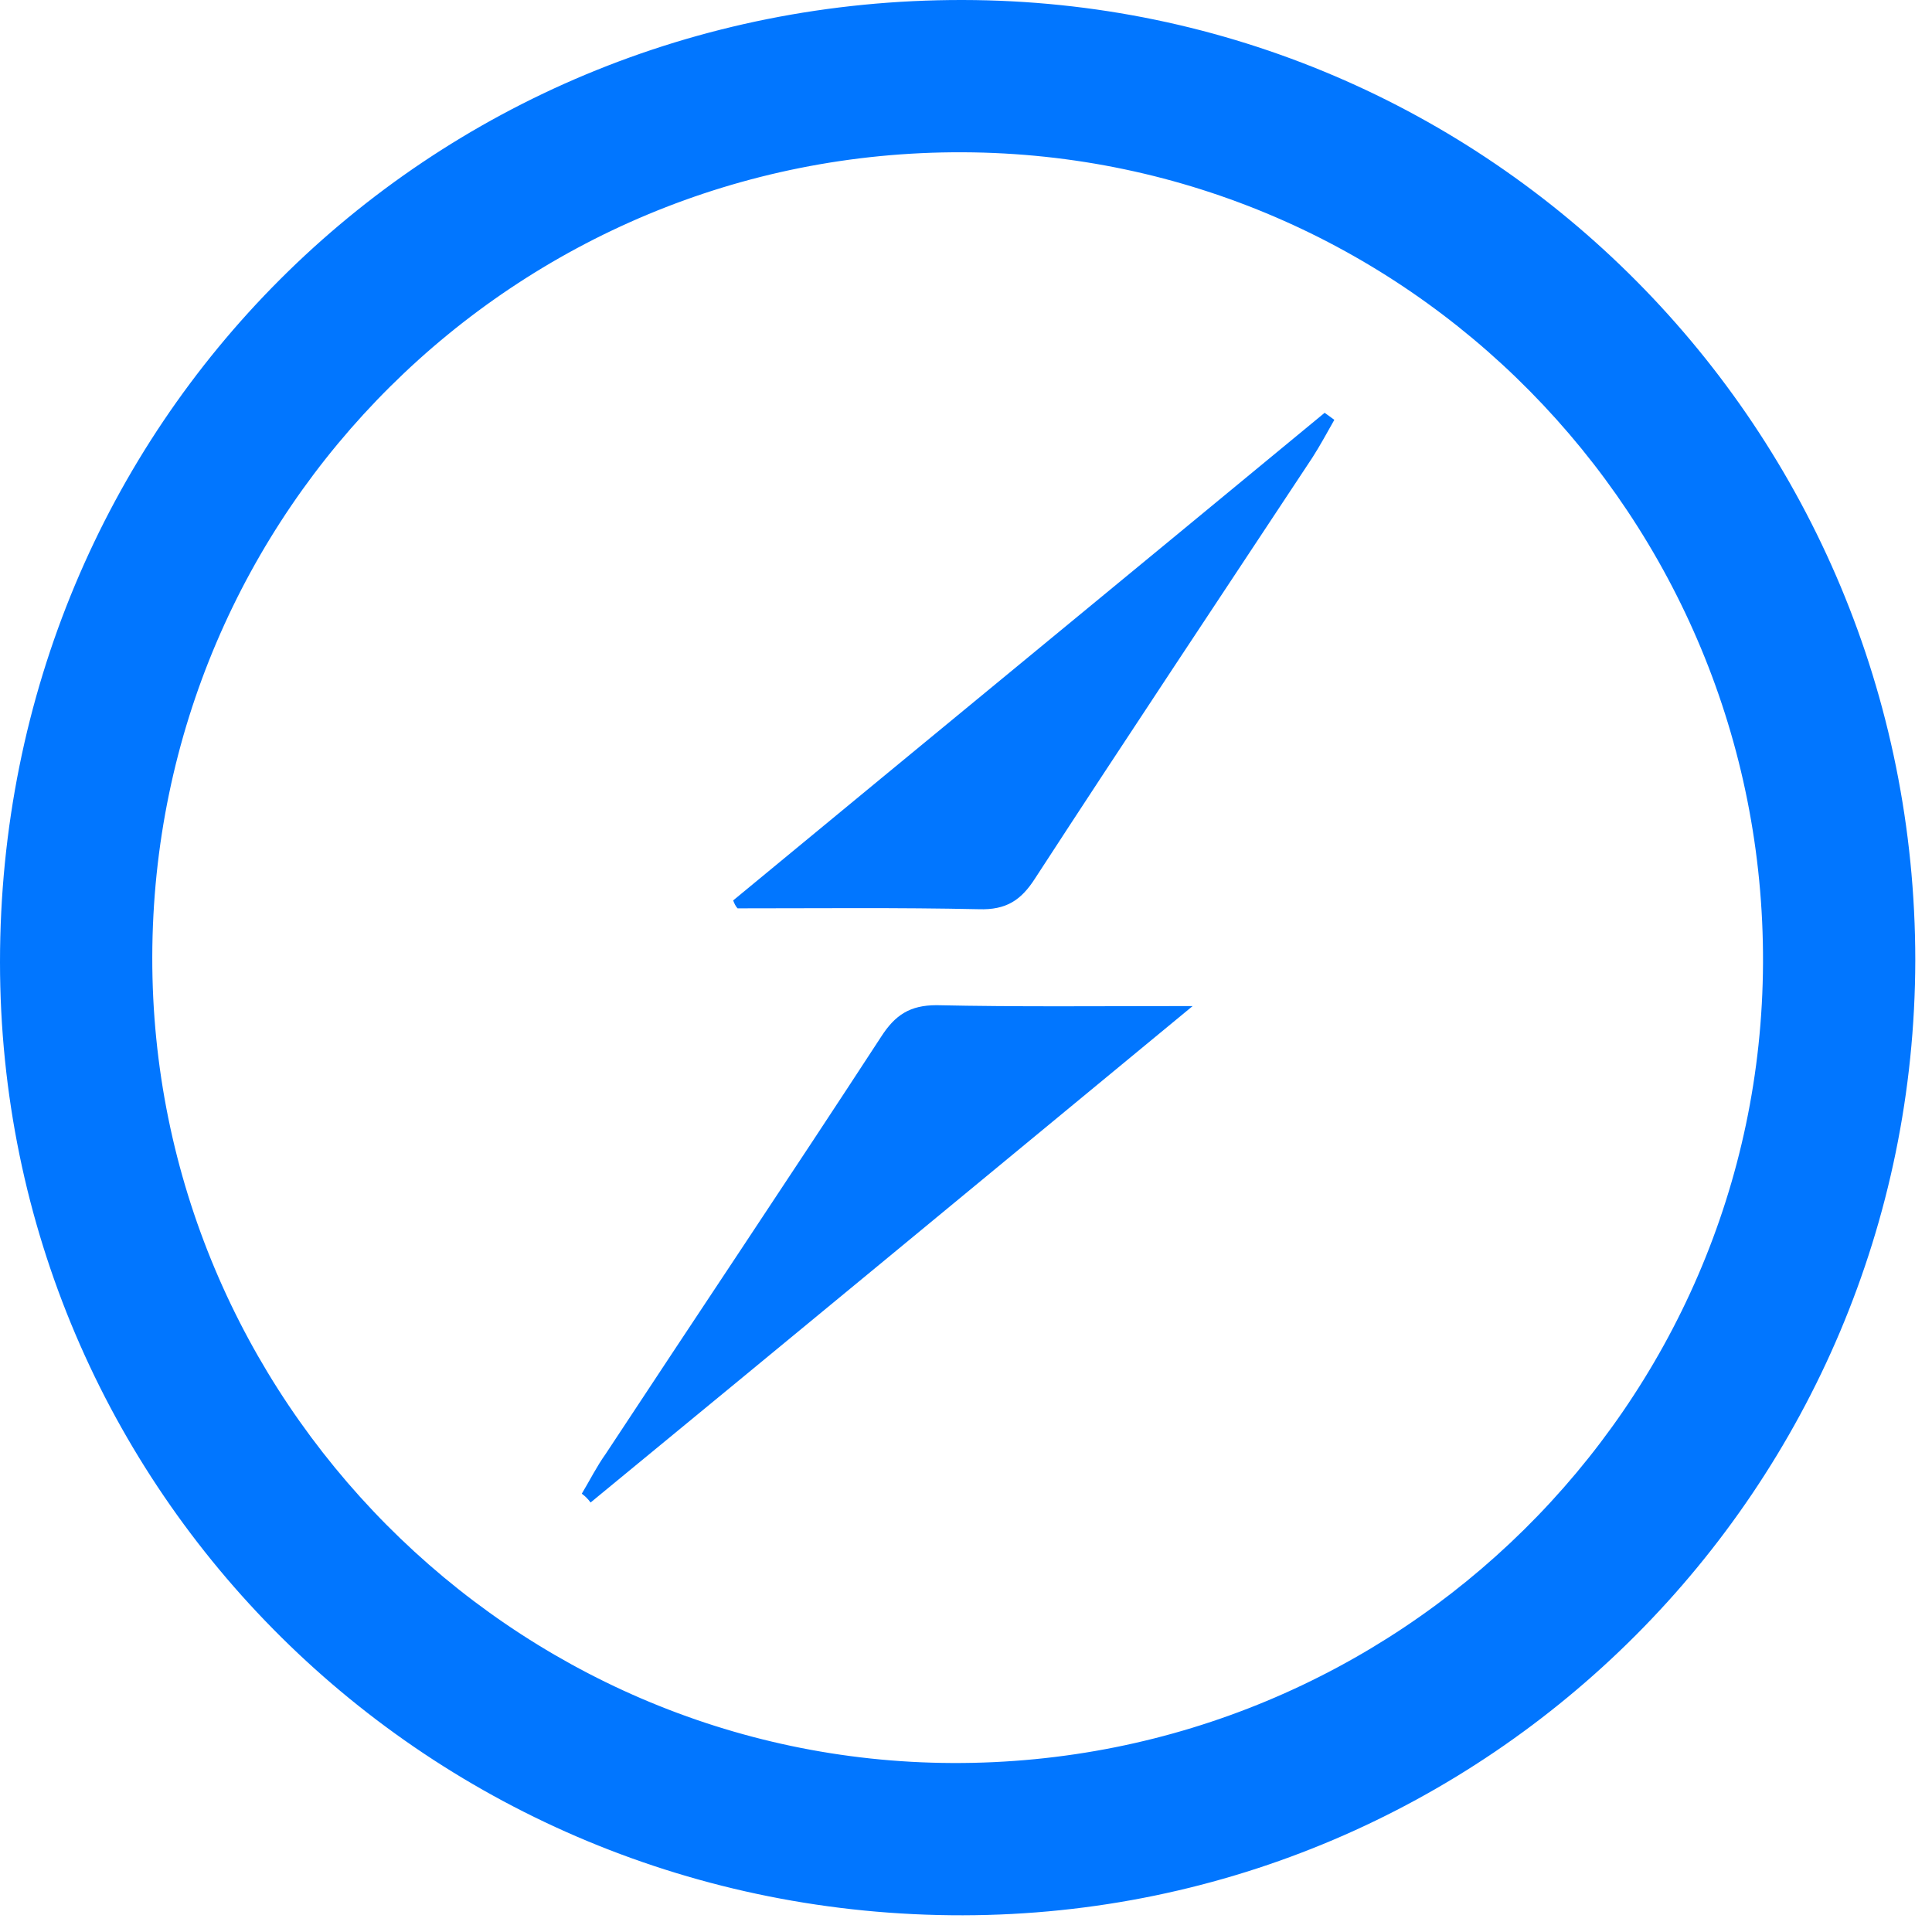
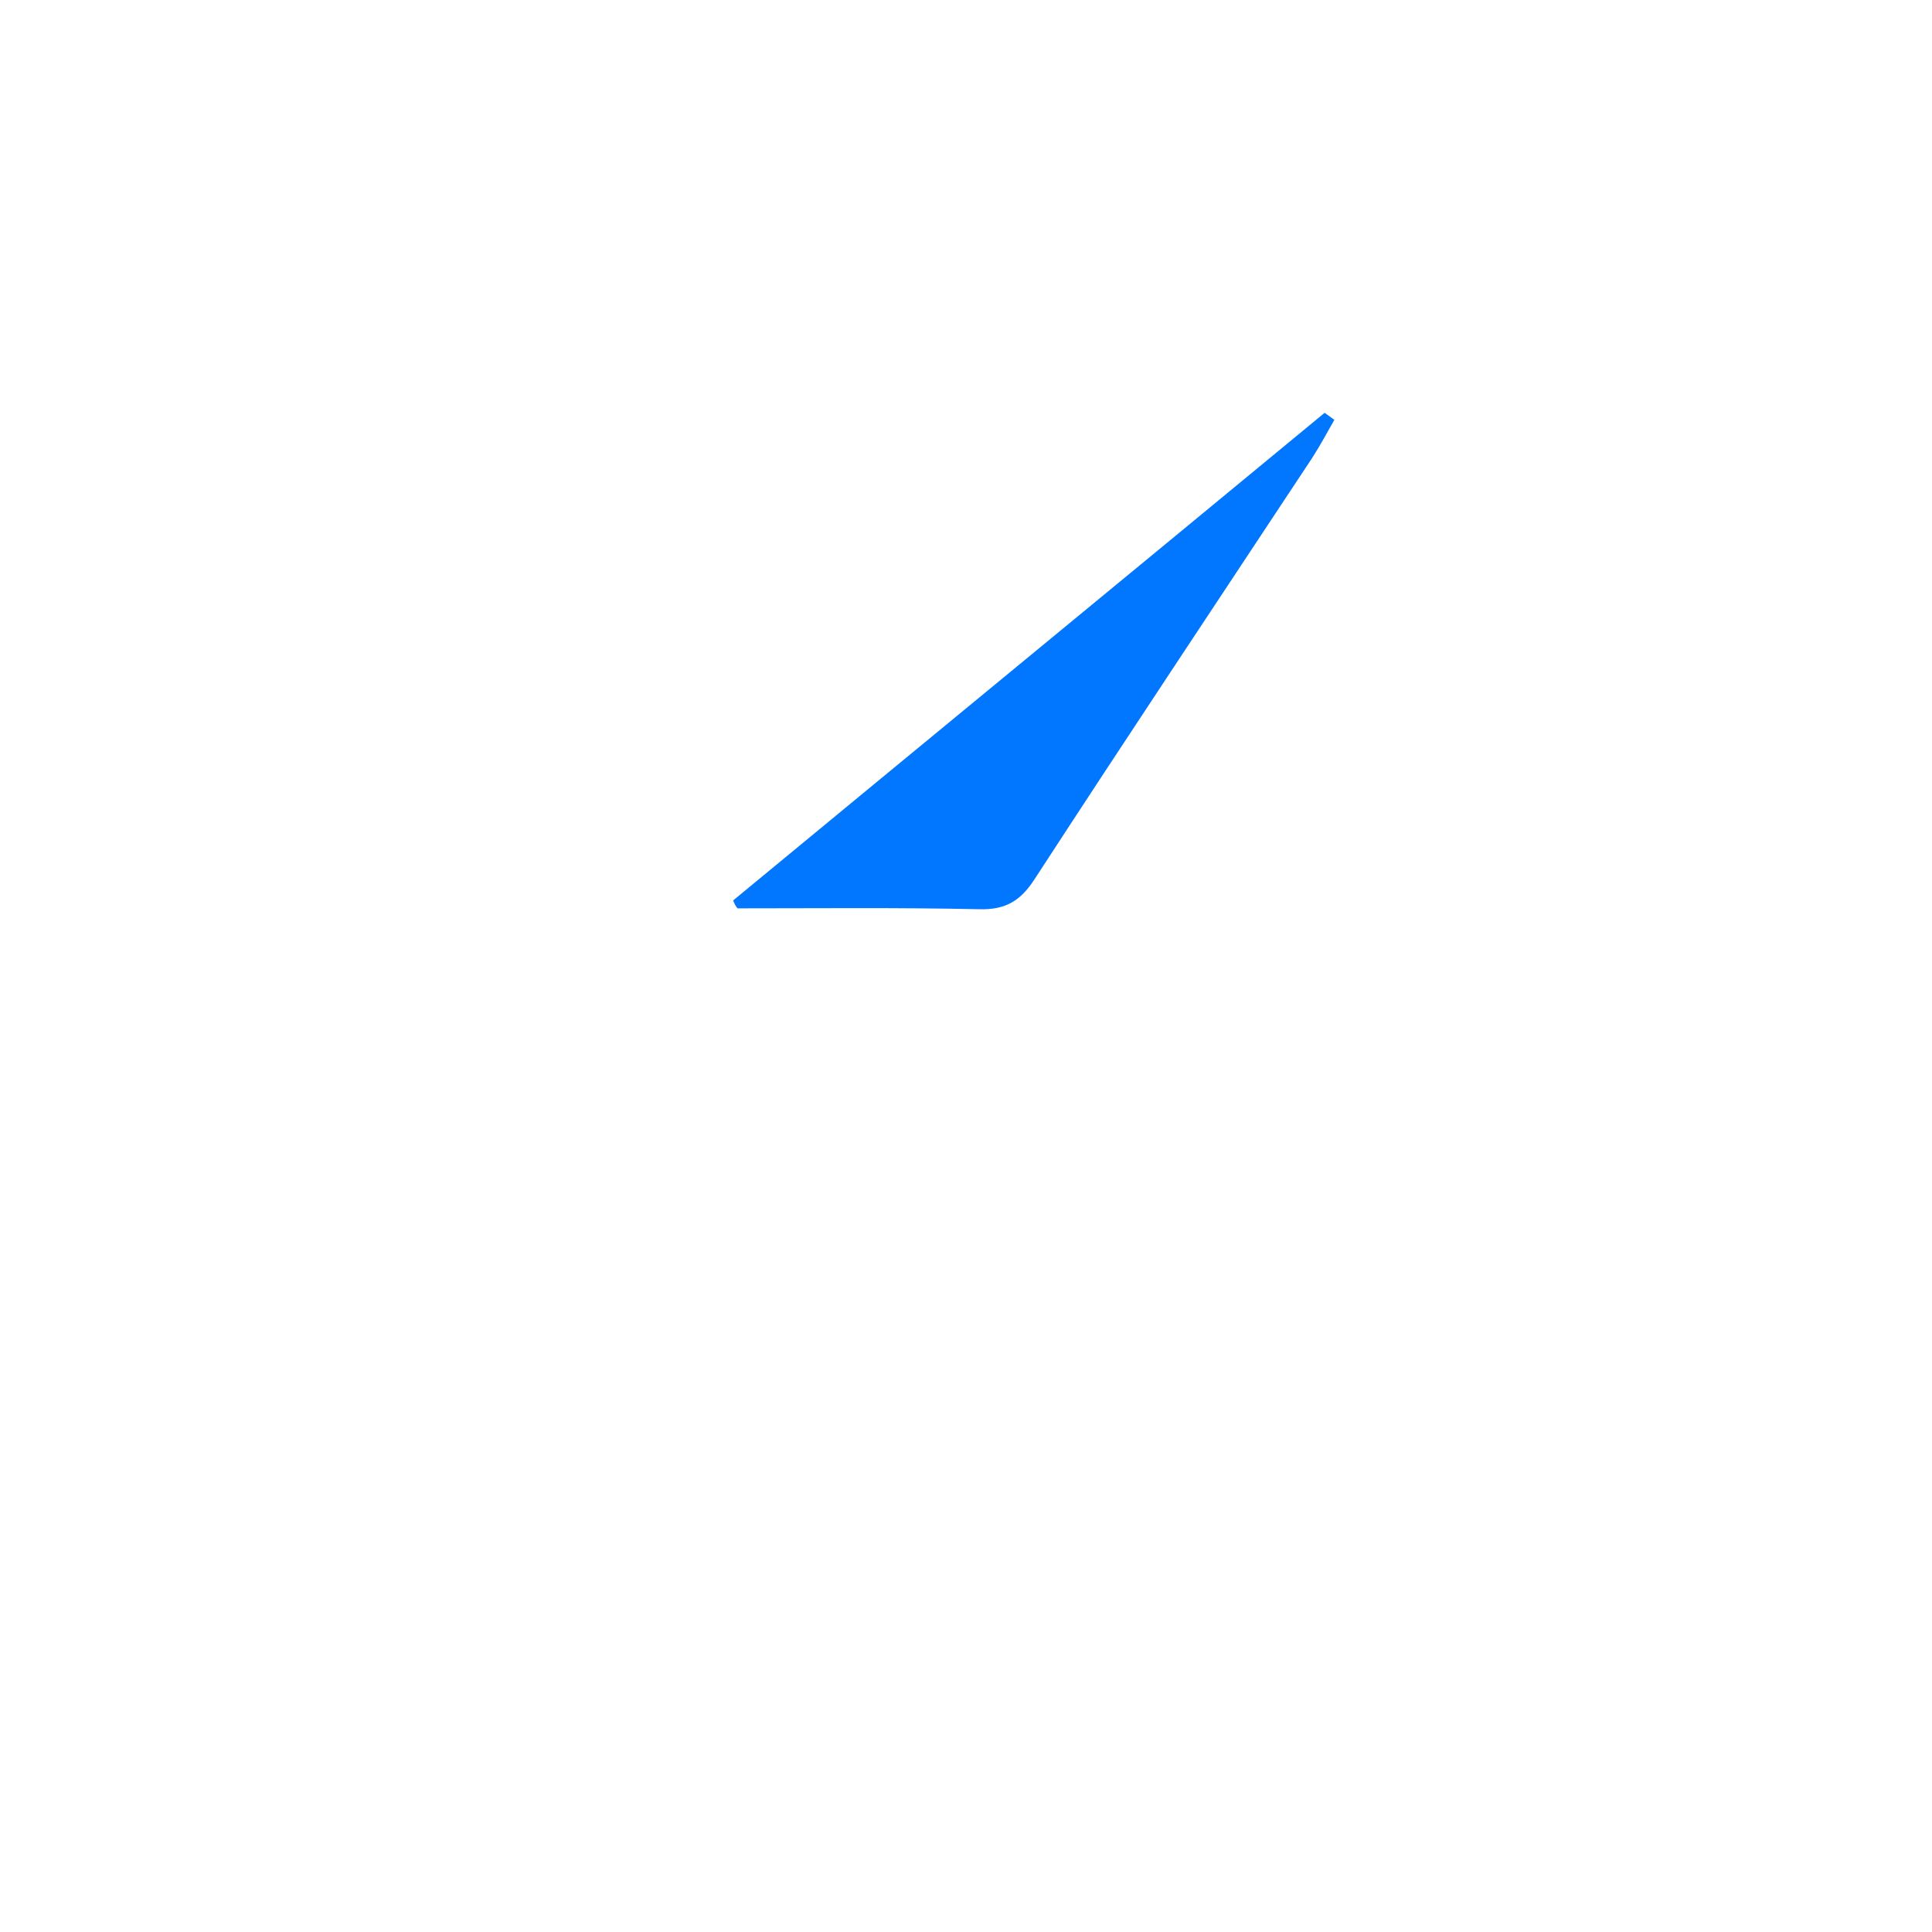
<svg xmlns="http://www.w3.org/2000/svg" width="77" height="77" viewBox="0 0 77 77" fill="none">
  <g clip-path="url(#clip0_7899_17304)">
-     <path d="M76.334 38.272C76.299 59.285 59.32 76.299 38.377 76.334C17.119 76.369 0 59.425 0 38.342C0 16.944 16.979 -0.035 38.377 5.42612e-05C59.39 0.035 76.334 17.119 76.334 38.272ZM37.956 70.265C55.707 70.335 70.195 56.023 70.265 38.377C70.335 20.627 56.058 6.139 38.377 6.069C20.557 5.999 6.104 20.346 6.069 38.132C6.034 55.742 20.381 70.195 37.956 70.265Z" fill="#0176FF" />
-     <path d="M23.188 59.531C23.503 59.005 23.784 58.443 24.135 57.952C27.783 52.41 31.501 46.867 35.115 41.324C35.676 40.447 36.272 40.062 37.325 40.062C40.517 40.132 43.744 40.097 47.533 40.097C39.289 46.902 31.431 53.392 23.538 59.882C23.433 59.741 23.328 59.636 23.188 59.531Z" fill="#0176FF" />
    <path d="M29.221 35.886C37.079 29.397 44.937 22.942 52.794 16.452C52.935 16.557 53.04 16.628 53.18 16.733C52.9 17.224 52.619 17.75 52.303 18.241C48.62 23.819 44.901 29.397 41.253 35.009C40.692 35.886 40.096 36.272 39.008 36.237C35.816 36.167 32.588 36.202 29.396 36.202C29.326 36.132 29.256 35.992 29.221 35.886Z" fill="#0176FF" />
  </g>
  <defs>
    <clipPath id="clip0_7899_17304">
      <rect width="76.334" height="76.334" fill="white" />
    </clipPath>
  </defs>
</svg>